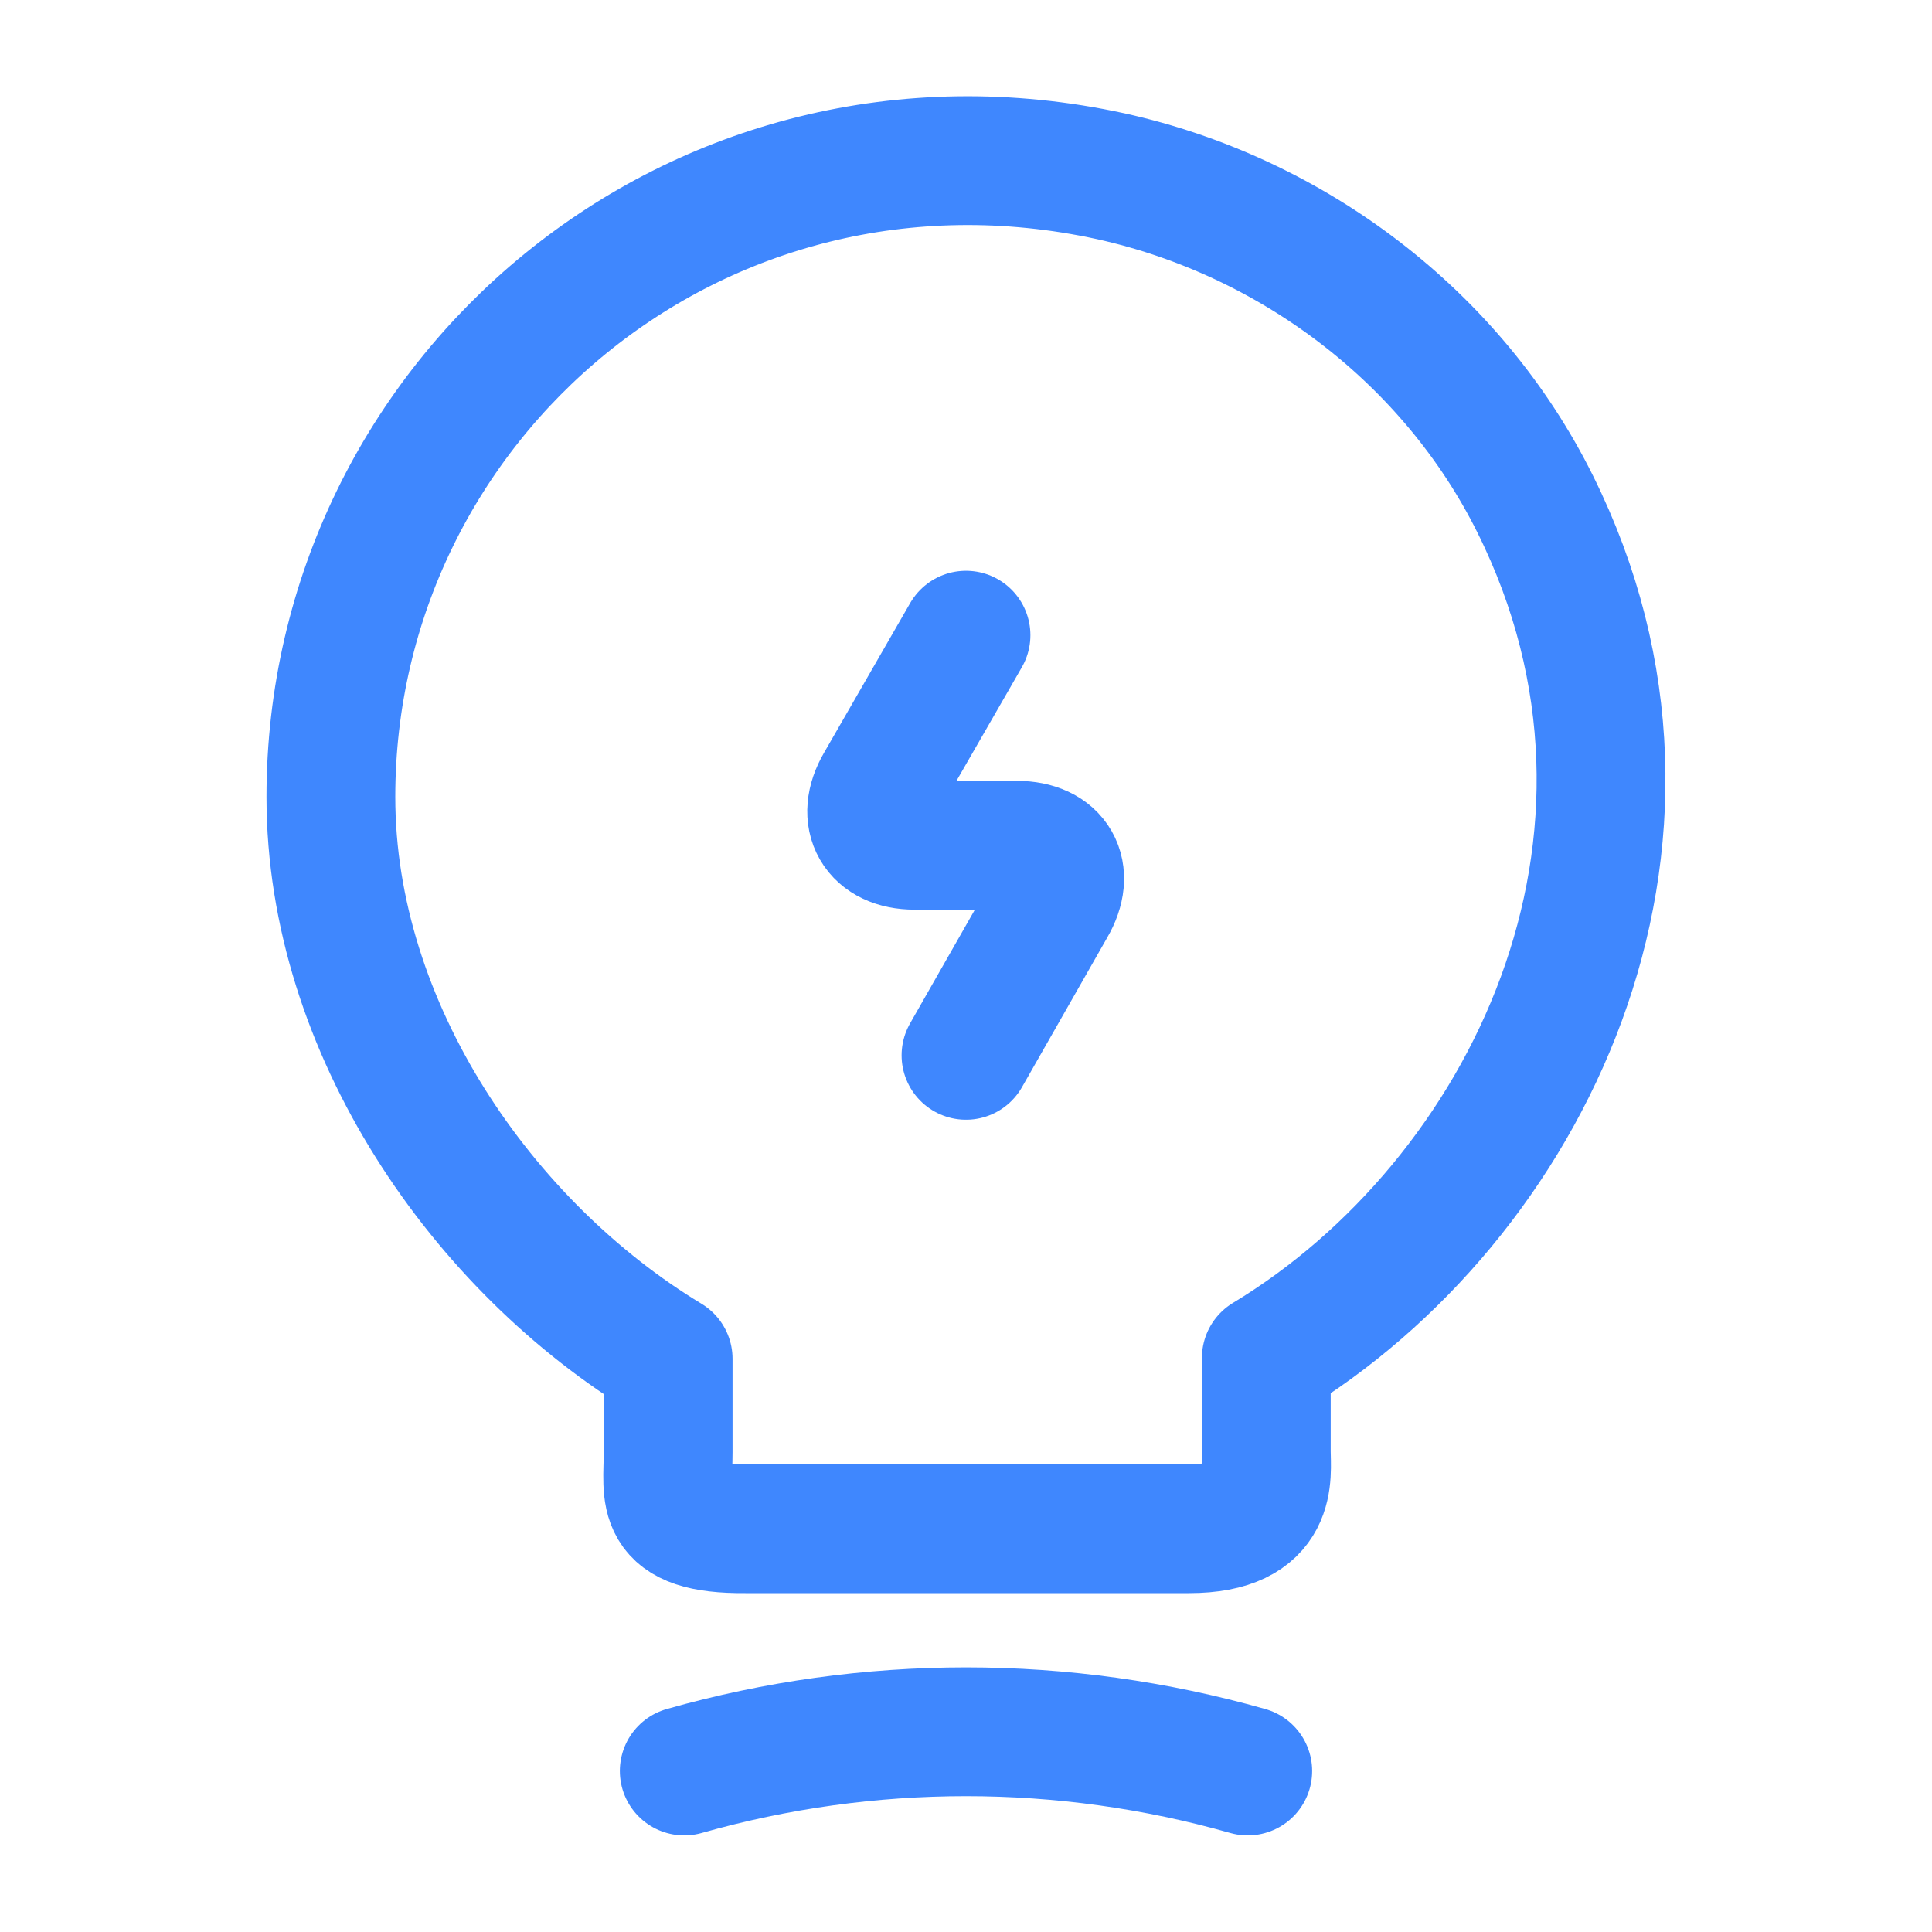
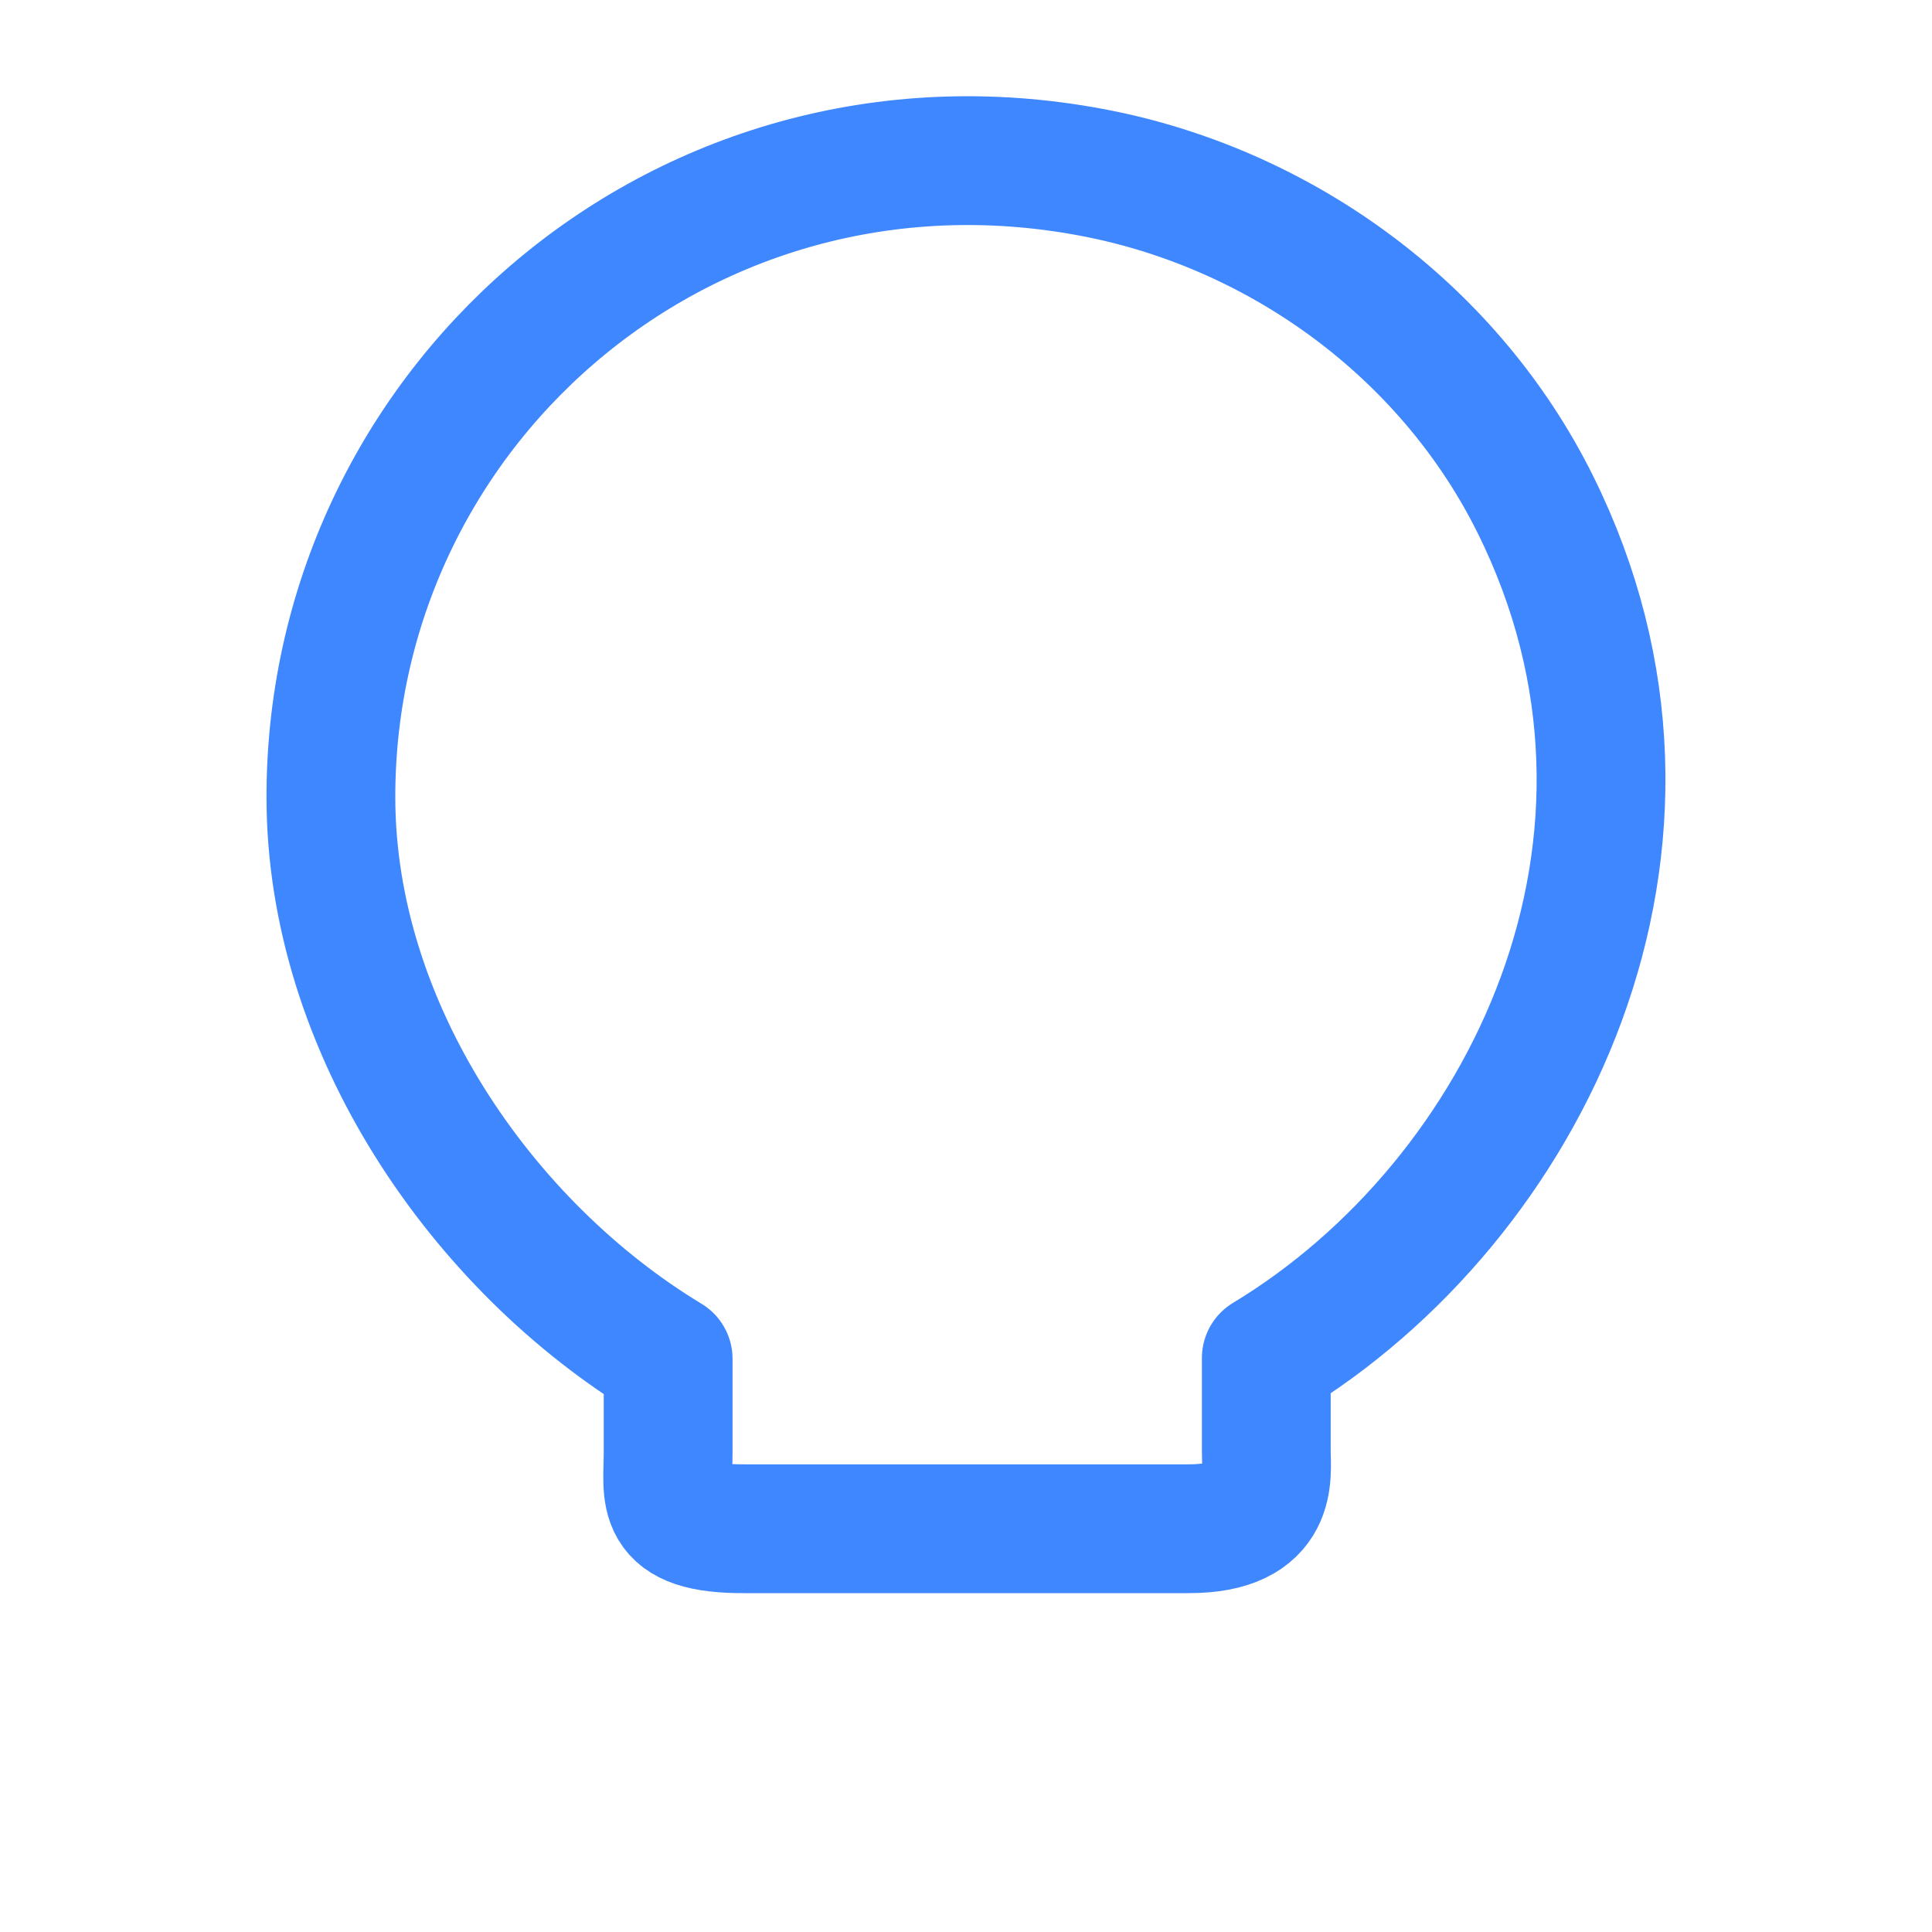
<svg xmlns="http://www.w3.org/2000/svg" width="30" height="30" viewBox="0 0 30 30" fill="none">
-   <path d="M15 9.863L13.662 12.188C13.363 12.7 13.613 13.125 14.2 13.125H15.787C16.387 13.125 16.625 13.55 16.325 14.062L15 16.387" stroke="#3F87FE" stroke-width="2" stroke-linecap="round" stroke-linejoin="round" />
  <path d="M10.375 22.55V21.1C7.5 19.363 5.138 15.975 5.138 12.375C5.138 6.187 10.825 1.337 17.25 2.737C20.075 3.362 22.55 5.237 23.837 7.825C26.45 13.075 23.7 18.65 19.663 21.087V22.538C19.663 22.9 19.8 23.738 18.462 23.738H11.575C10.2 23.75 10.375 23.212 10.375 22.55Z" stroke="#3F87FE" stroke-width="2" stroke-linecap="round" stroke-linejoin="round" />
-   <path d="M10.625 27.5C13.488 26.688 16.512 26.688 19.375 27.5" stroke="#3F87FE" stroke-width="2" stroke-linecap="round" stroke-linejoin="round" />
</svg>